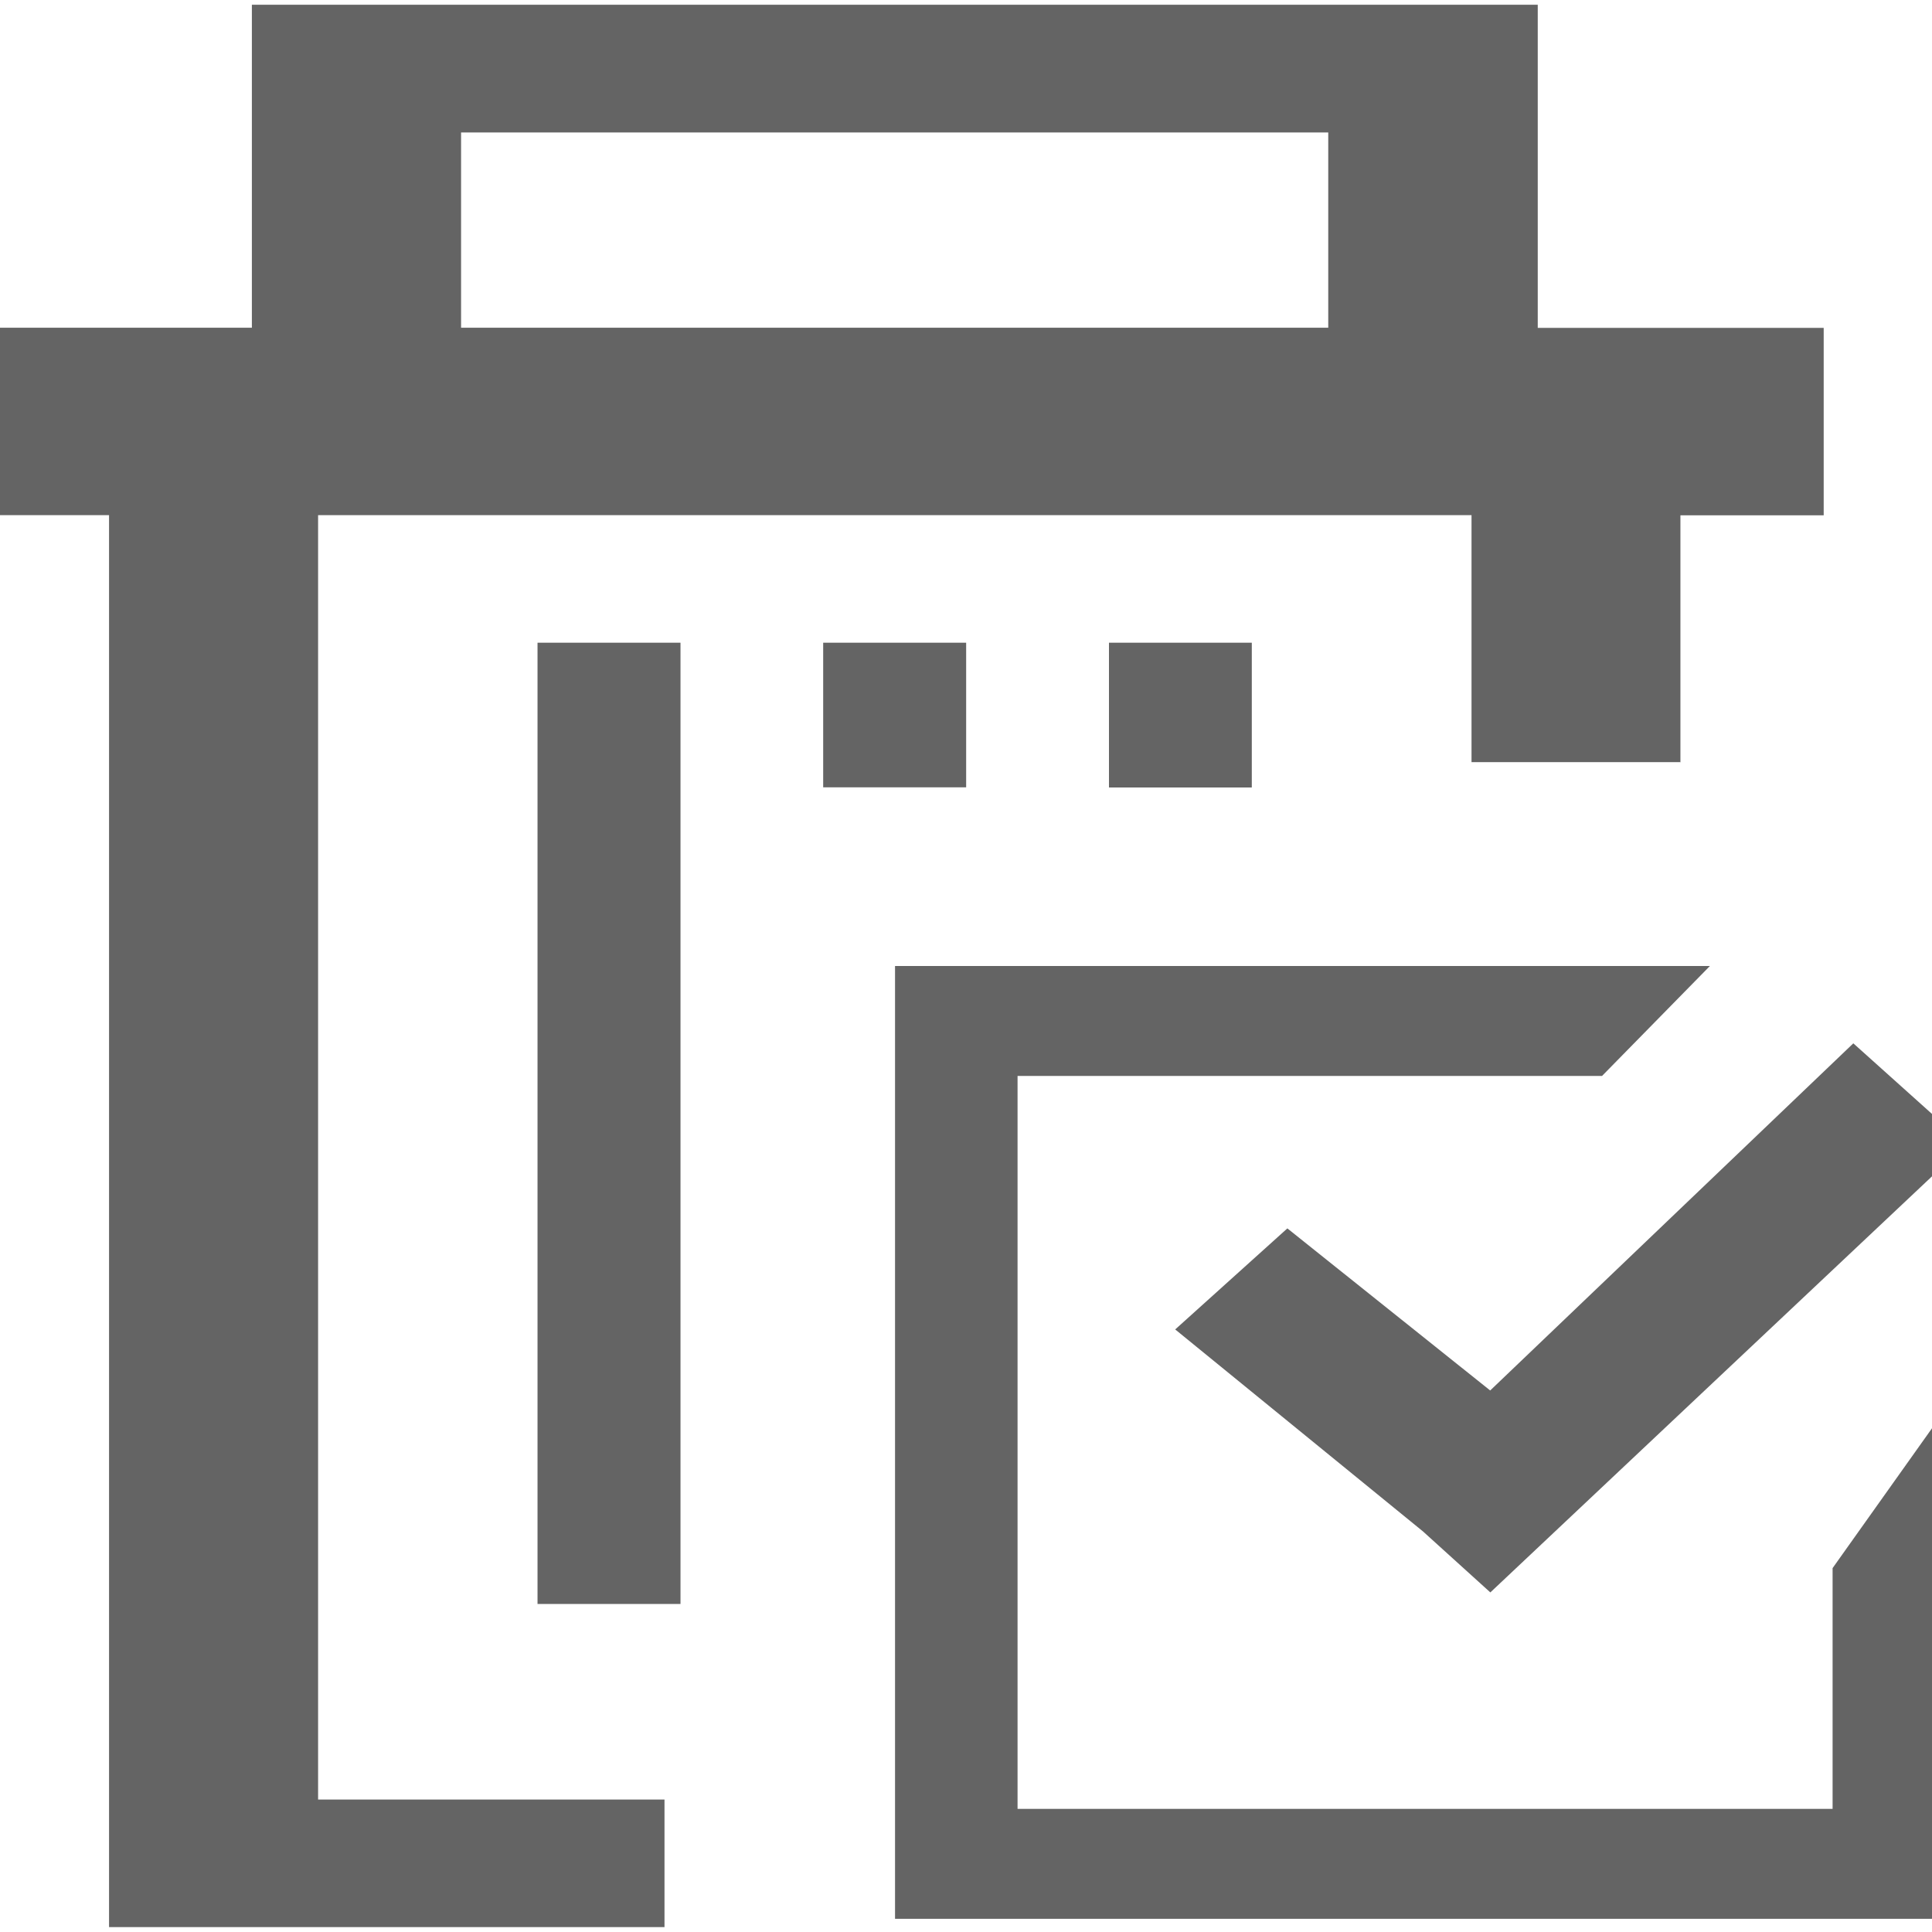
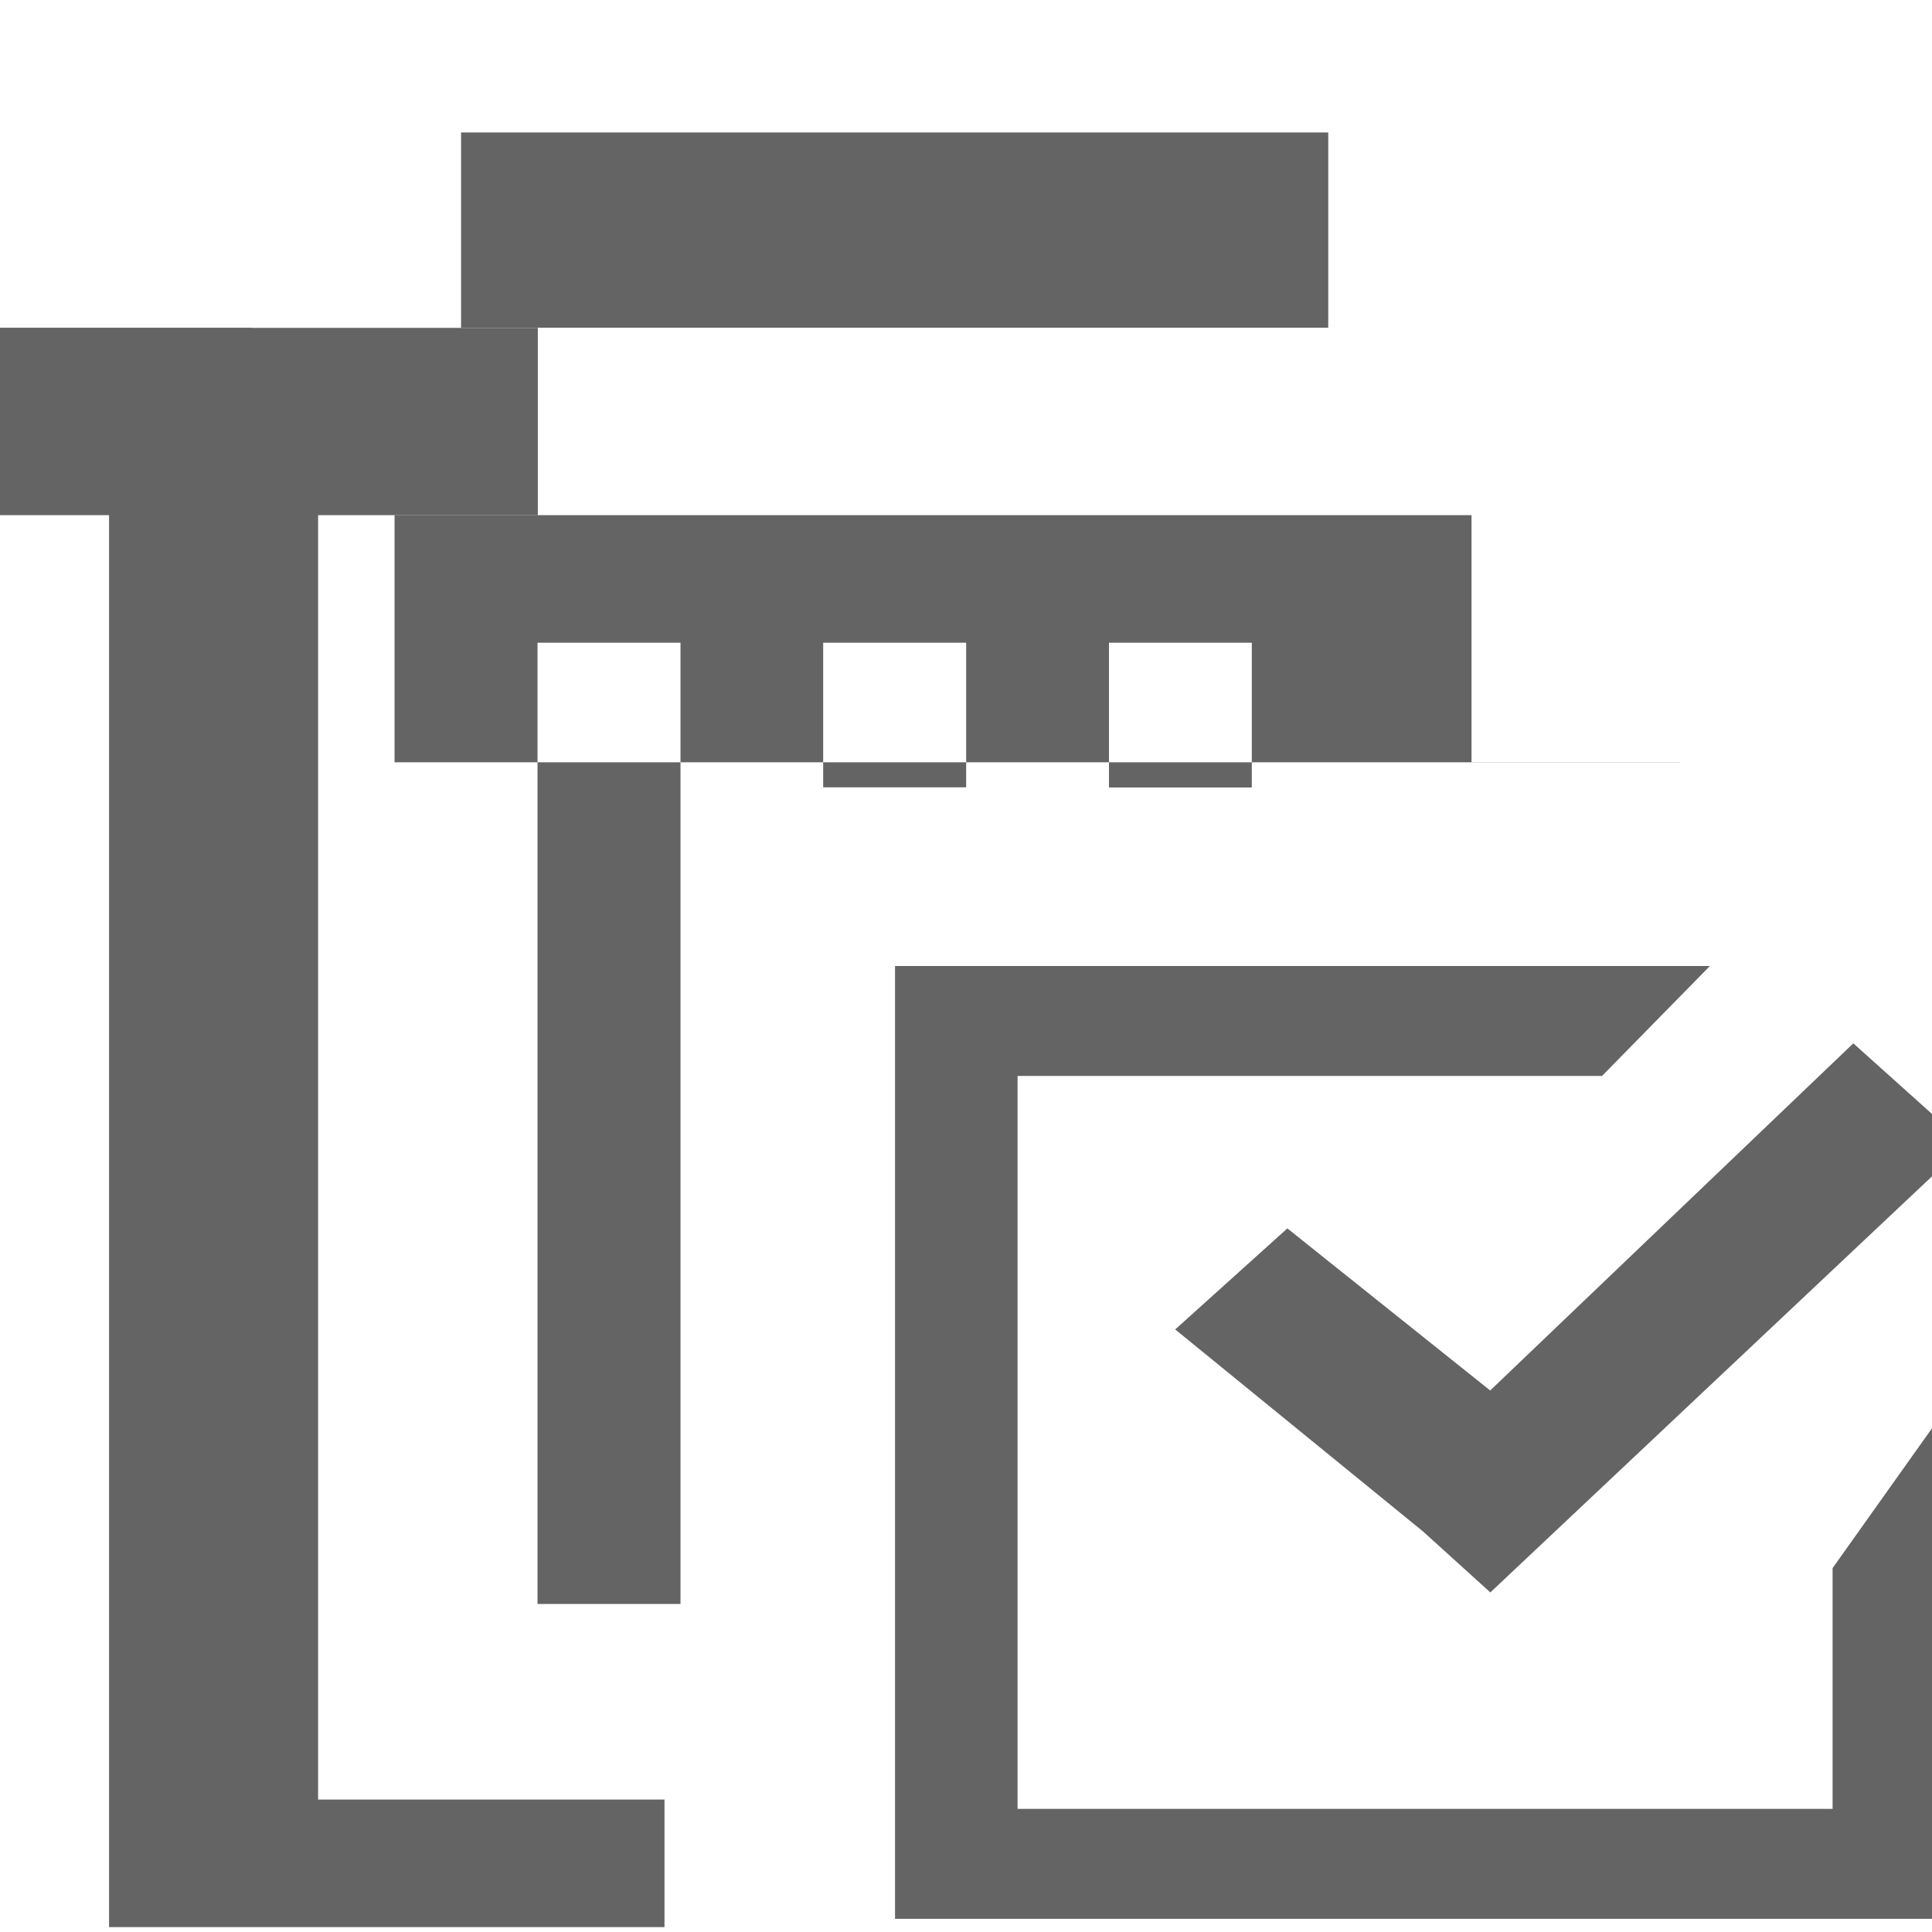
<svg xmlns="http://www.w3.org/2000/svg" version="1.1" id="Calque_1" x="0px" y="0px" width="13.04px" height="13.04px" viewBox="0 0 13.04 13.04" enable-background="new 0 0 13.04 13.04" xml:space="preserve">
-   <path fill="#646464" d="M10.059,10.748l-0.455-0.412L7.932,8.973l0.757-0.682l1.369,1.094l2.451-2.343l0.76,0.682L10.059,10.748z   M3.628,4.338h0.965v6.488H3.628V4.338z M11.34,5.144H9.932V3.477H2.147v8.669h2.338v0.861H0.736V3.477h-0.965V2.212H1.7V0.032  h8.679v2.181h1.93v1.265h-0.967v1.667H11.34z M8.965,0.894H3.112v1.318h5.853V0.894L8.965,0.894z M6.521,5.314H5.556V4.338h0.965  V5.314z M8.449,4.338v0.977H7.485V4.338H8.449z M10.813,7.262H6.868v4.947h5.501v-1.625l0.826-1.162v3.529H6.041V6.52h5.5  L10.813,7.262z" />
+   <path fill="#646464" d="M10.059,10.748l-0.455-0.412L7.932,8.973l0.757-0.682l1.369,1.094l2.451-2.343l0.76,0.682L10.059,10.748z   M3.628,4.338h0.965v6.488H3.628V4.338z M11.34,5.144H9.932V3.477H2.147v8.669h2.338v0.861H0.736V3.477h-0.965V2.212H1.7V0.032  v2.181h1.93v1.265h-0.967v1.667H11.34z M8.965,0.894H3.112v1.318h5.853V0.894L8.965,0.894z M6.521,5.314H5.556V4.338h0.965  V5.314z M8.449,4.338v0.977H7.485V4.338H8.449z M10.813,7.262H6.868v4.947h5.501v-1.625l0.826-1.162v3.529H6.041V6.52h5.5  L10.813,7.262z" />
</svg>